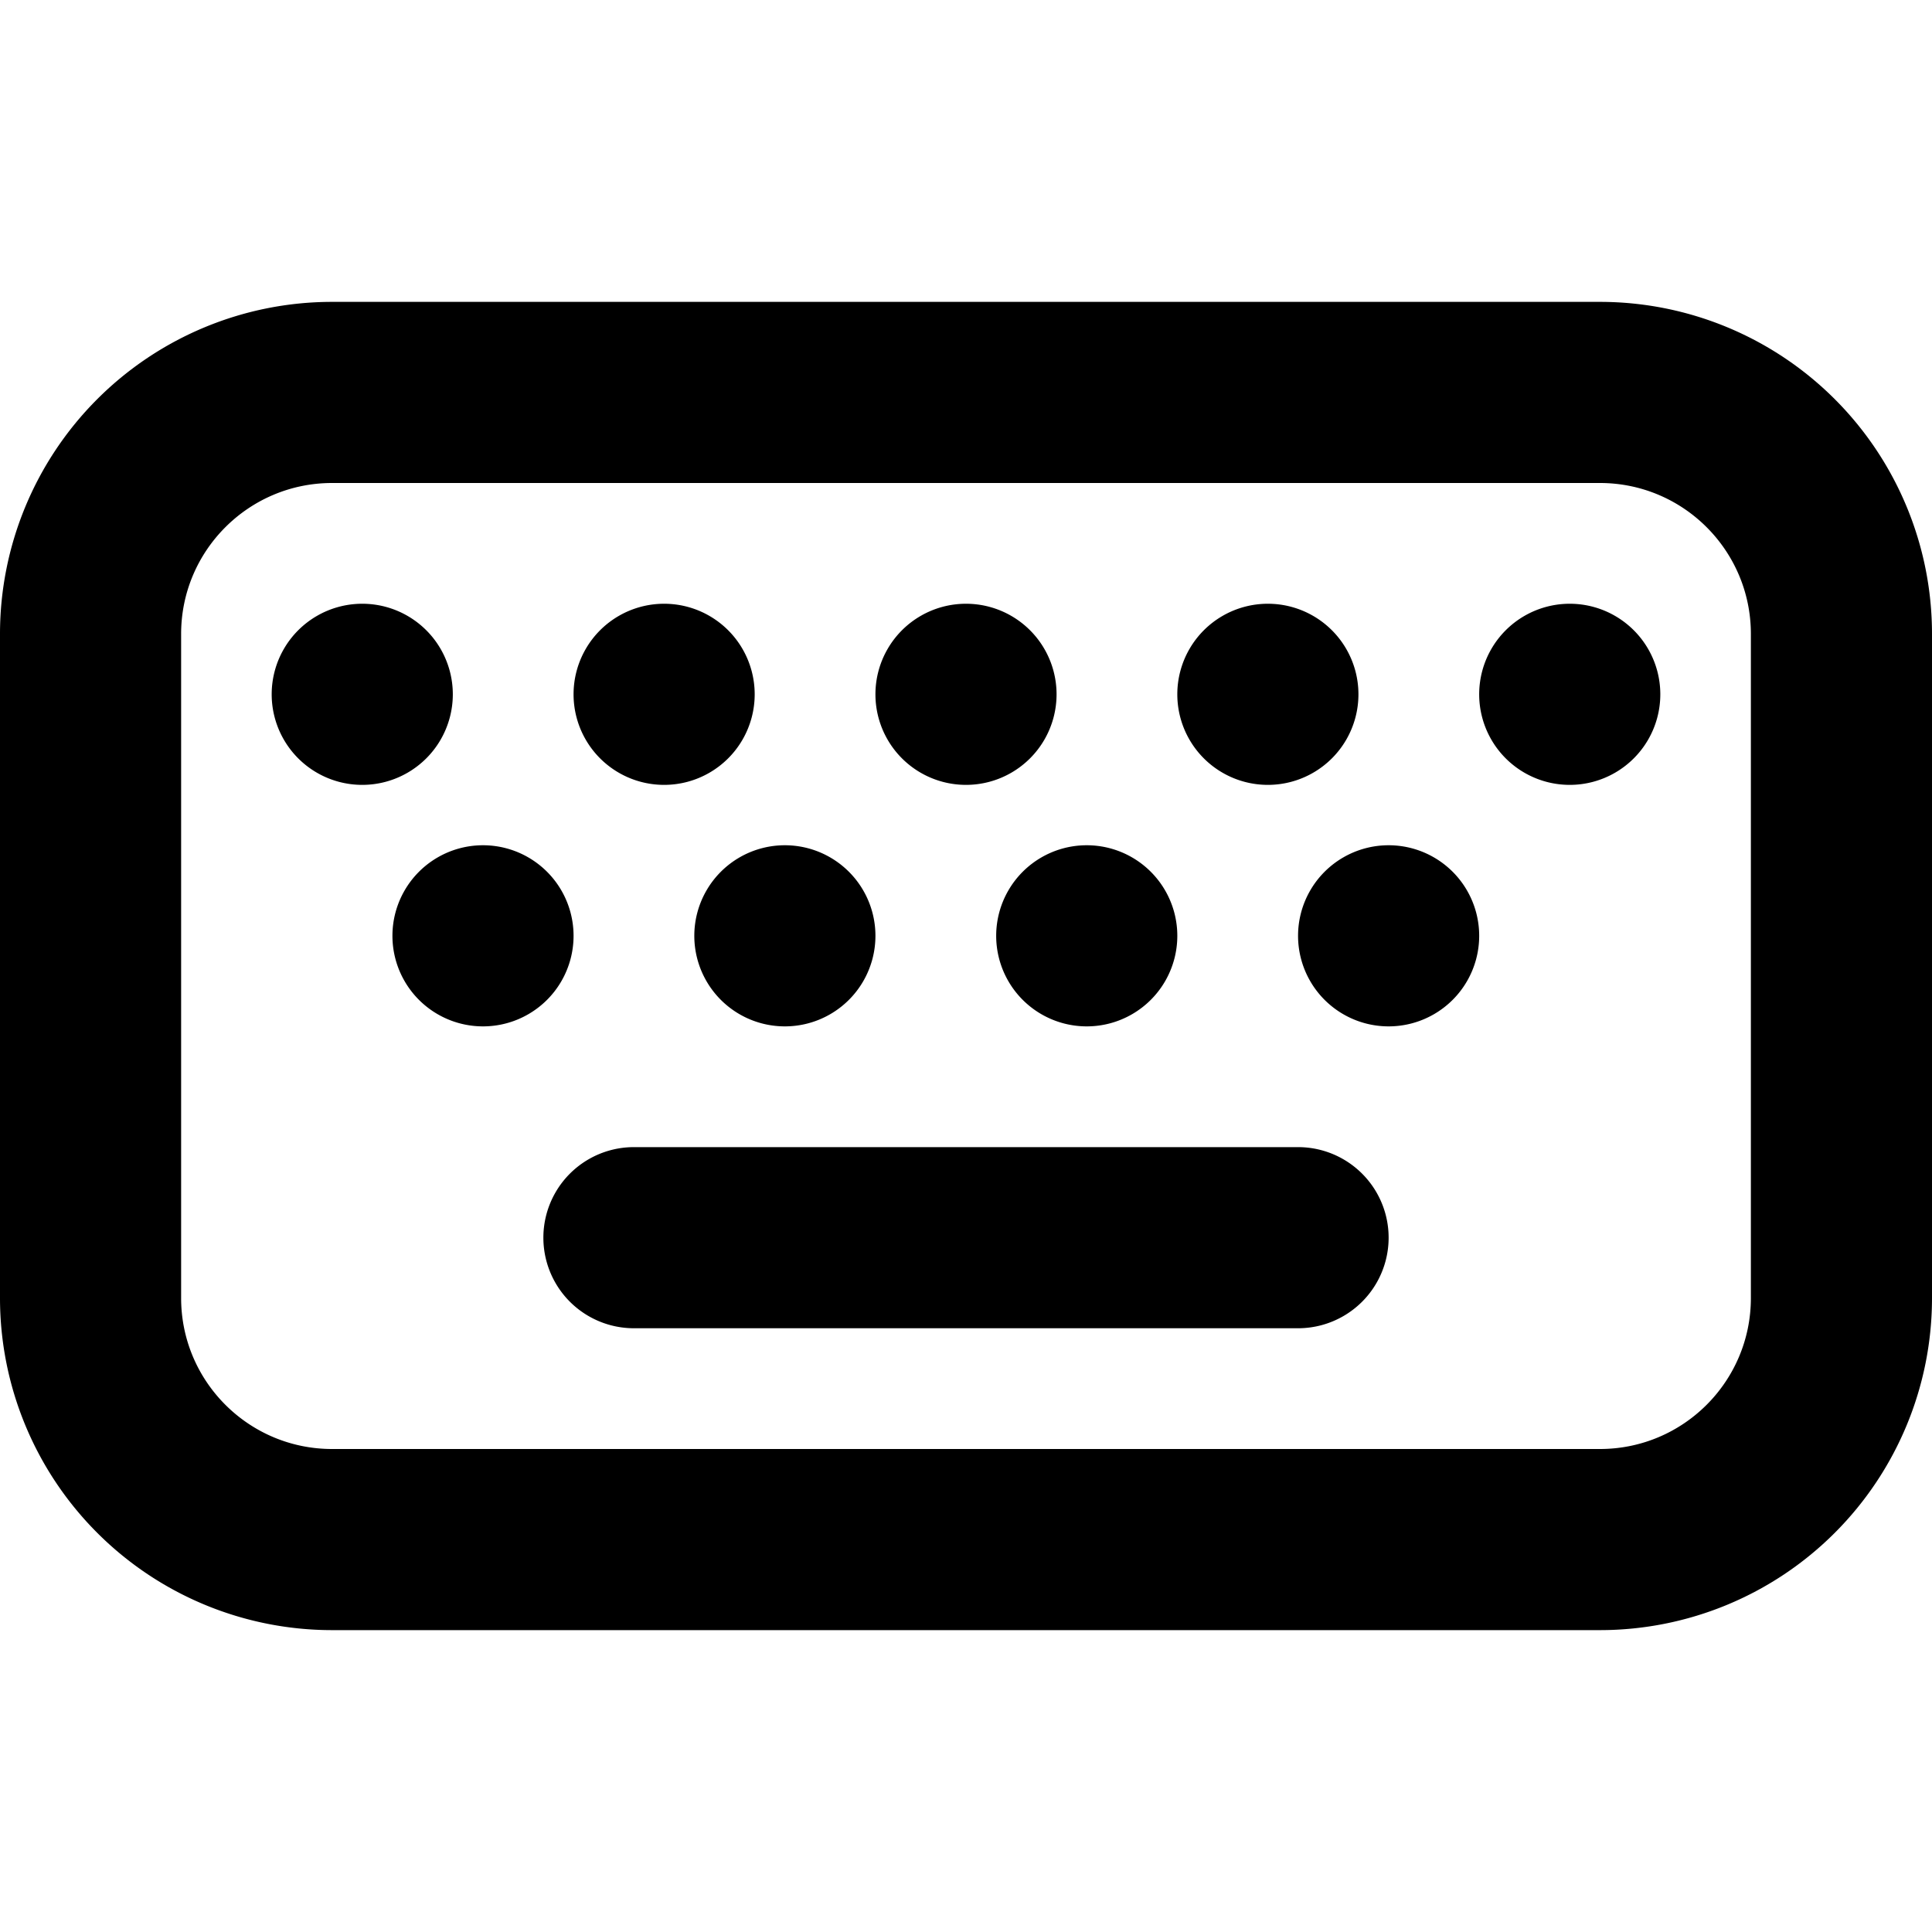
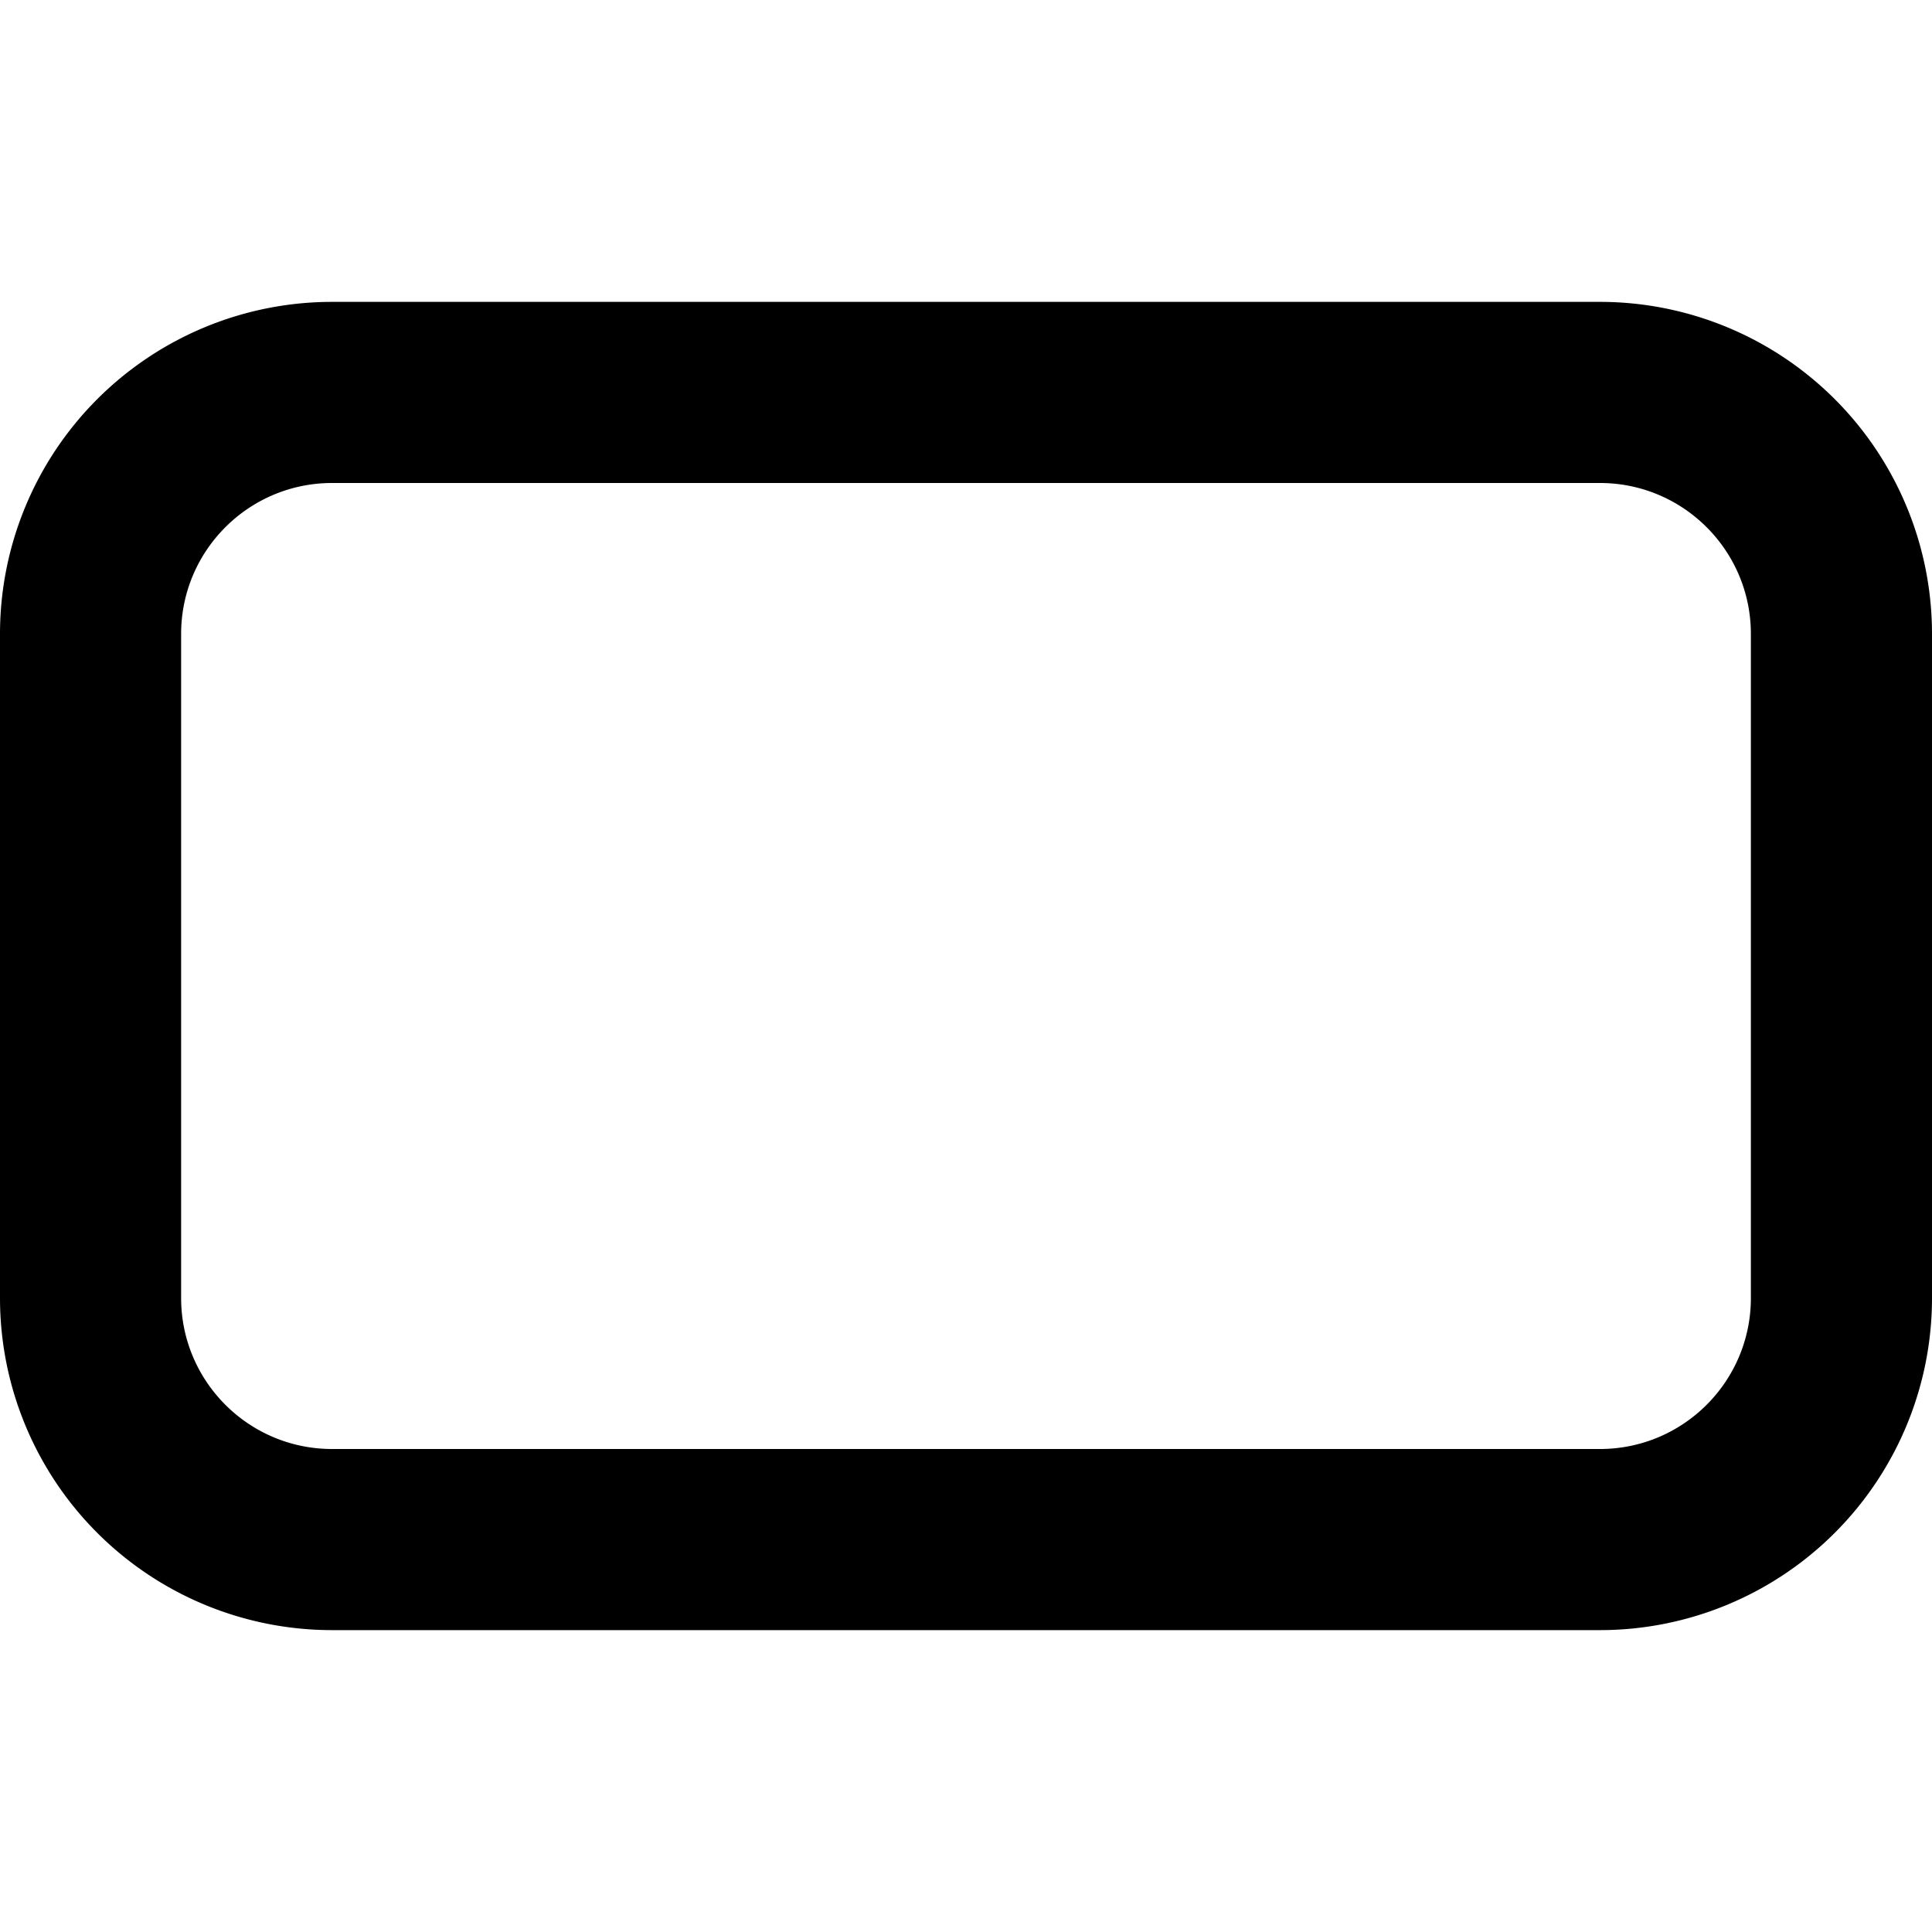
<svg xmlns="http://www.w3.org/2000/svg" fill="currentColor" class="vi" viewBox="0 0 16 16">
-   <path d="M10.75 9.5a.75.75 0 0 1 0 1.5h-5.5a.75.75 0 0 1 0-1.5zM4 7a.75.75 0 1 1 0 1.5A.75.75 0 0 1 4 7m2.5 0a.75.75 0 1 1 0 1.5.75.75 0 0 1 0-1.5M9 7a.75.75 0 1 1 0 1.5A.75.75 0 0 1 9 7m2.5 0a.75.75 0 1 1 0 1.5.75.75 0 0 1 0-1.5M3 5a.75.75 0 1 1 0 1.5A.75.75 0 0 1 3 5m2.5 0a.75.75 0 1 1 0 1.5.75.75 0 0 1 0-1.5M8 5a.75.75 0 1 1 0 1.5A.75.75 0 0 1 8 5m2.5 0a.75.75 0 1 1 0 1.5.75.75 0 0 1 0-1.5M13 5a.75.75 0 1 1 0 1.5.75.75 0 0 1 0-1.5" />
  <path d="M13.25 2.5A2.75 2.75 0 0 1 16 5.25v5.5a2.75 2.75 0 0 1-2.75 2.75H2.75A2.75 2.75 0 0 1 0 10.75v-5.5A2.75 2.75 0 0 1 2.75 2.5zM2.75 4c-.69 0-1.25.56-1.25 1.25v5.5c0 .69.56 1.25 1.25 1.25h10.5c.69 0 1.25-.56 1.25-1.25v-5.5c0-.69-.56-1.25-1.25-1.25z" />
</svg>